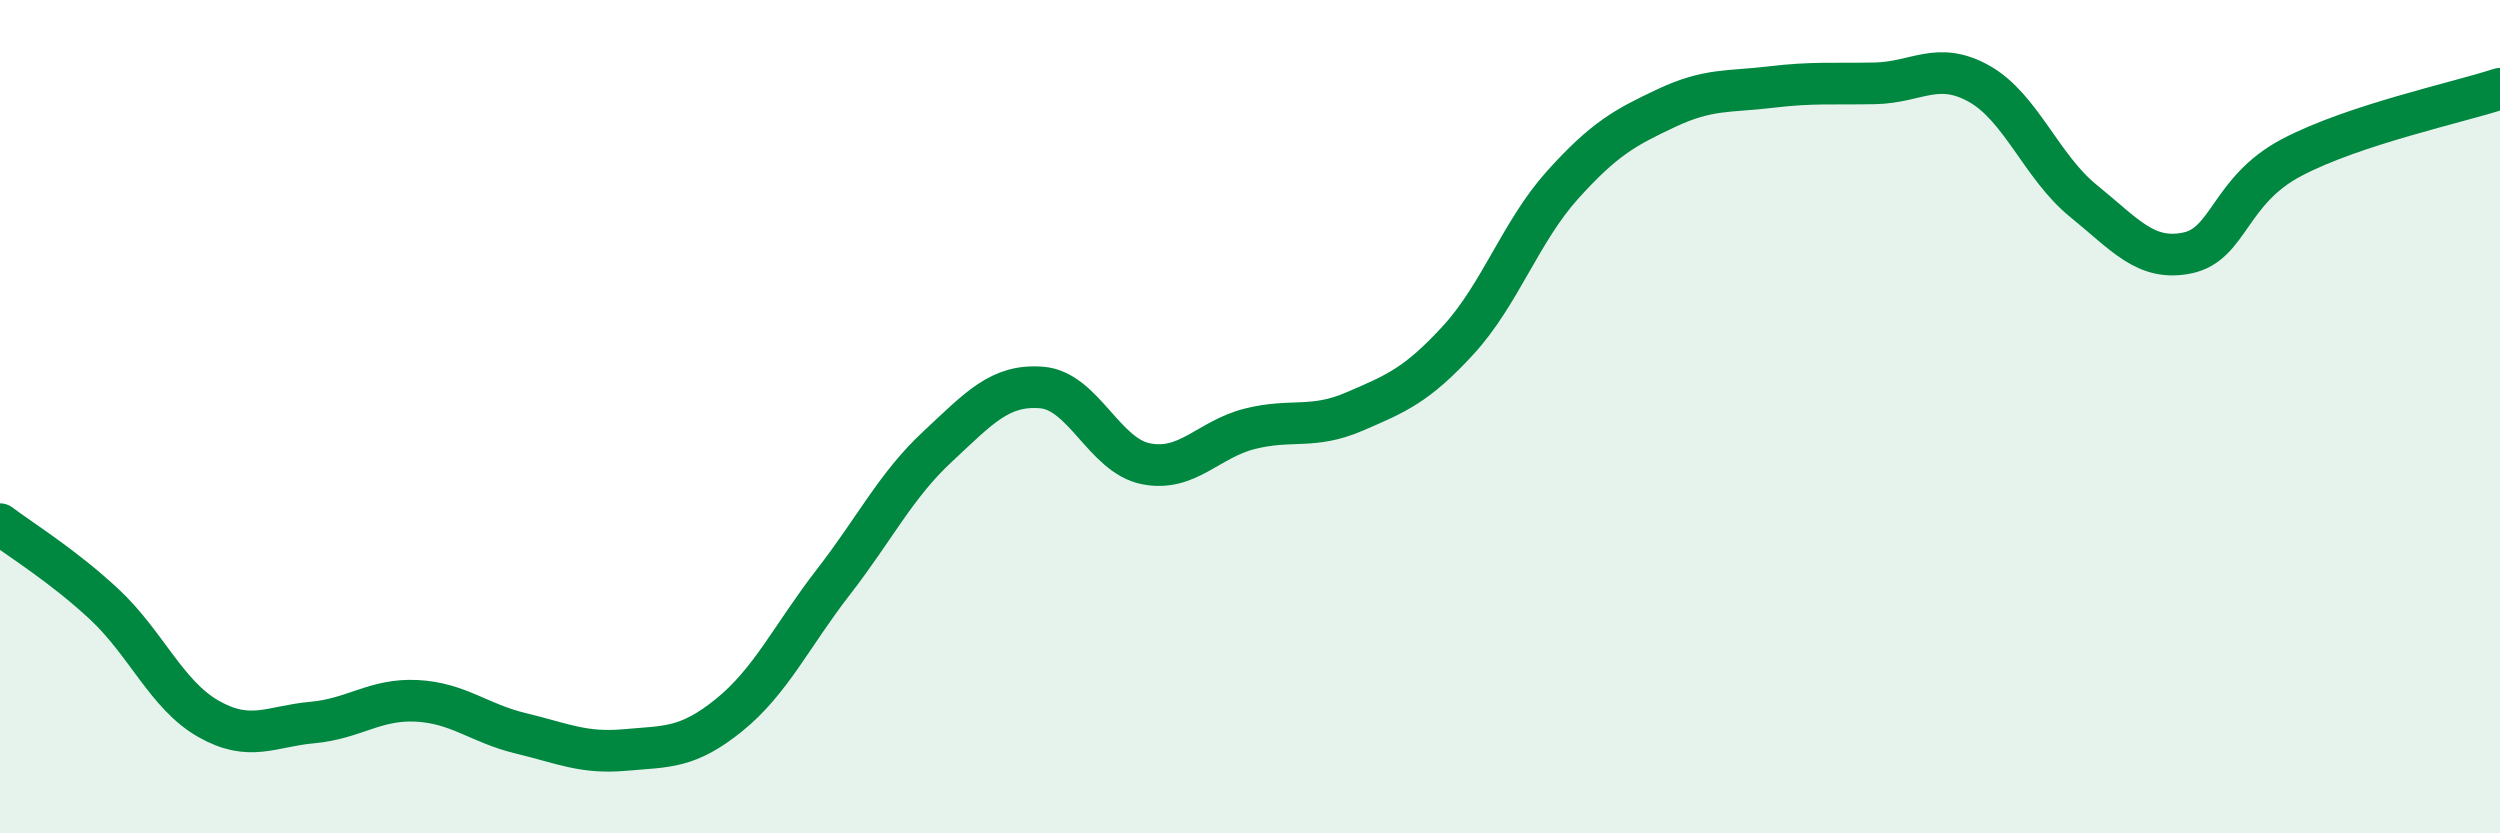
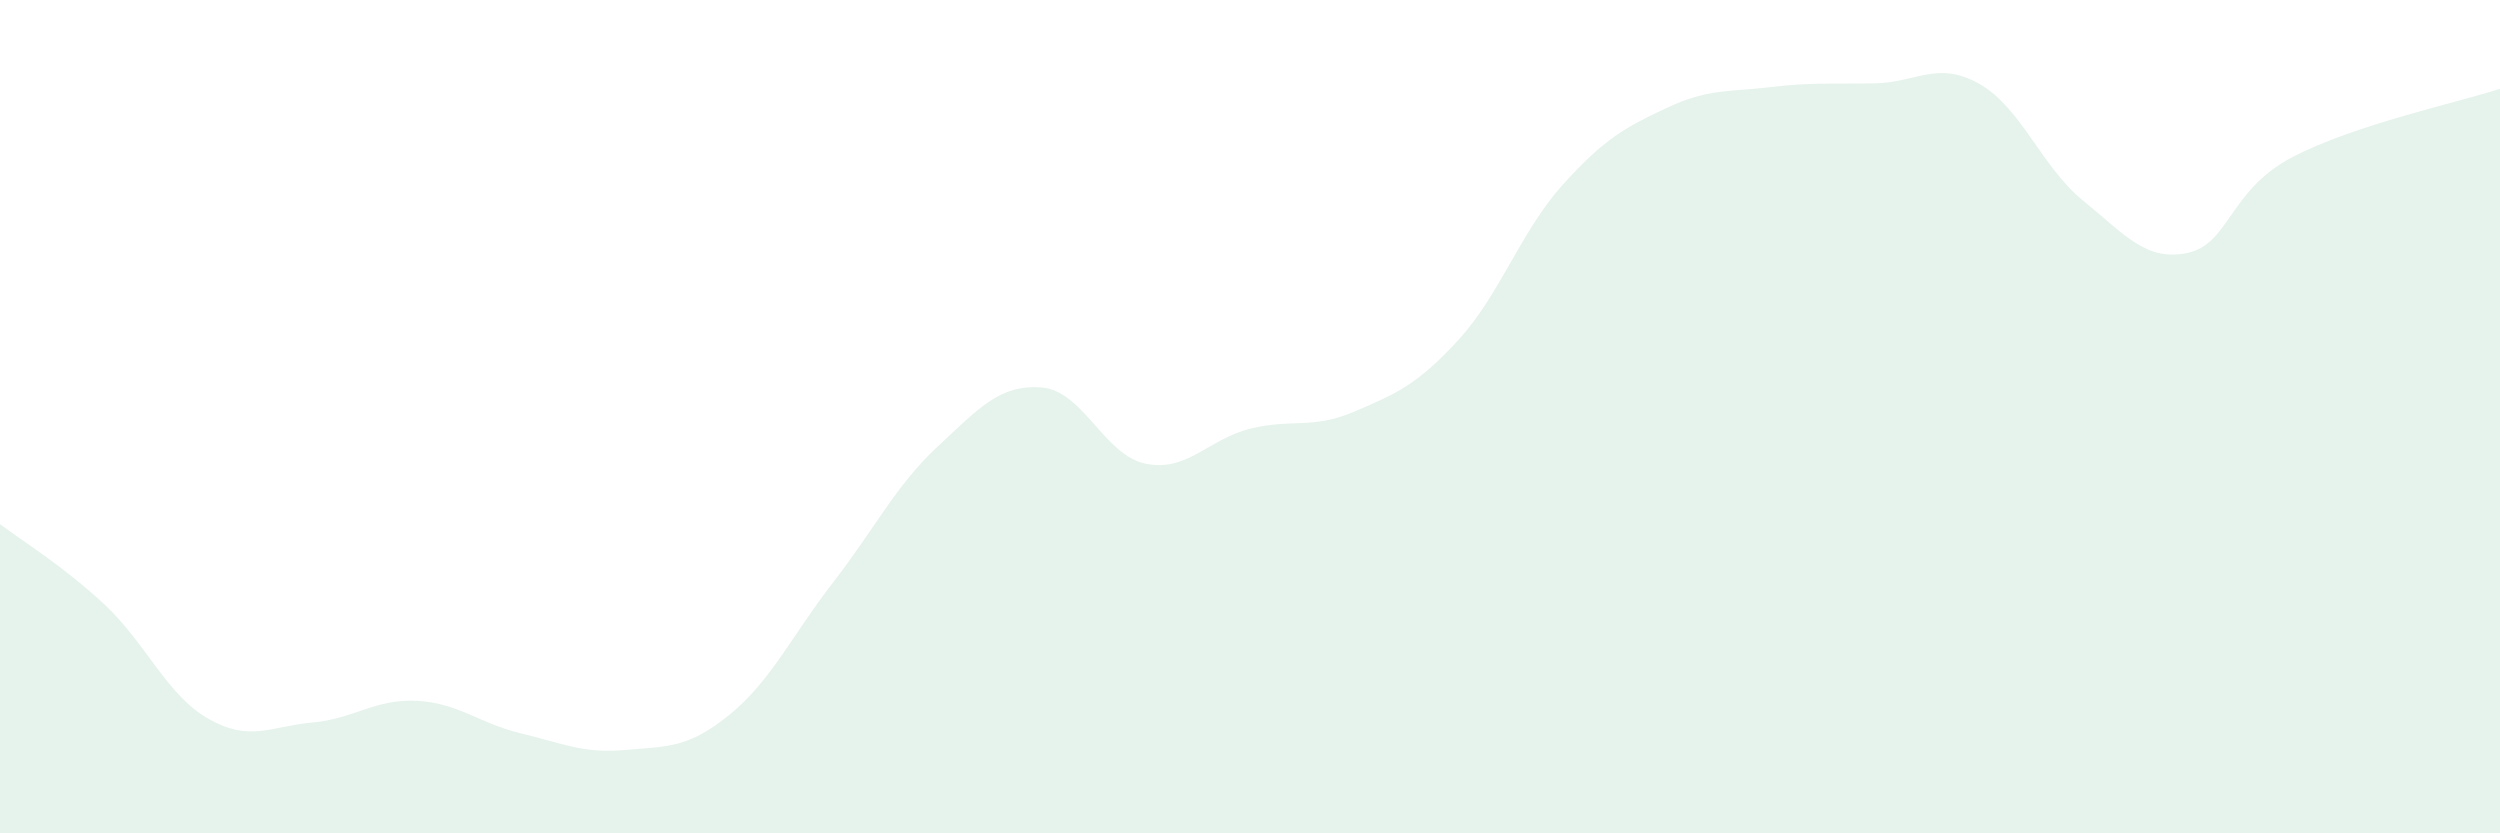
<svg xmlns="http://www.w3.org/2000/svg" width="60" height="20" viewBox="0 0 60 20">
  <path d="M 0,12.58 C 0.5,12.96 1.5,13.57 2.5,14.5 C 3.5,15.43 4,16.68 5,17.25 C 6,17.82 6.5,17.43 7.5,17.34 C 8.5,17.25 9,16.77 10,16.82 C 11,16.87 11.5,17.36 12.5,17.6 C 13.5,17.84 14,18.09 15,18 C 16,17.91 16.5,17.97 17.5,17.16 C 18.5,16.35 19,15.26 20,13.97 C 21,12.68 21.5,11.65 22.5,10.72 C 23.5,9.79 24,9.22 25,9.3 C 26,9.38 26.5,10.93 27.5,11.13 C 28.5,11.33 29,10.54 30,10.29 C 31,10.04 31.5,10.31 32.5,9.88 C 33.5,9.45 34,9.25 35,8.16 C 36,7.07 36.5,5.55 37.5,4.44 C 38.5,3.33 39,3.06 40,2.59 C 41,2.12 41.5,2.21 42.5,2.09 C 43.5,1.97 44,2.02 45,2 C 46,1.98 46.5,1.45 47.5,2.01 C 48.5,2.57 49,4.01 50,4.82 C 51,5.63 51.5,6.28 52.5,6.07 C 53.5,5.86 53.5,4.57 55,3.78 C 56.5,2.99 59,2.46 60,2.13L60 20L0 20Z" fill="#008740" opacity="0.1" stroke-linecap="round" stroke-linejoin="round" />
-   <path d="M 0,12.58 C 0.5,12.96 1.5,13.57 2.5,14.5 C 3.5,15.43 4,16.68 5,17.25 C 6,17.82 6.5,17.43 7.5,17.34 C 8.5,17.25 9,16.77 10,16.82 C 11,16.87 11.5,17.36 12.5,17.6 C 13.5,17.84 14,18.09 15,18 C 16,17.91 16.5,17.97 17.5,17.16 C 18.5,16.35 19,15.26 20,13.97 C 21,12.68 21.5,11.65 22.5,10.72 C 23.5,9.79 24,9.22 25,9.3 C 26,9.38 26.5,10.93 27.5,11.13 C 28.5,11.33 29,10.54 30,10.29 C 31,10.04 31.5,10.31 32.5,9.88 C 33.5,9.45 34,9.25 35,8.16 C 36,7.07 36.5,5.55 37.5,4.44 C 38.5,3.33 39,3.06 40,2.59 C 41,2.12 41.5,2.21 42.5,2.09 C 43.5,1.97 44,2.02 45,2 C 46,1.98 46.5,1.45 47.5,2.01 C 48.5,2.57 49,4.01 50,4.82 C 51,5.63 51.5,6.28 52.5,6.07 C 53.5,5.86 53.5,4.57 55,3.78 C 56.5,2.99 59,2.46 60,2.13" stroke="#008740" stroke-width="1" fill="none" stroke-linecap="round" stroke-linejoin="round" />
</svg>